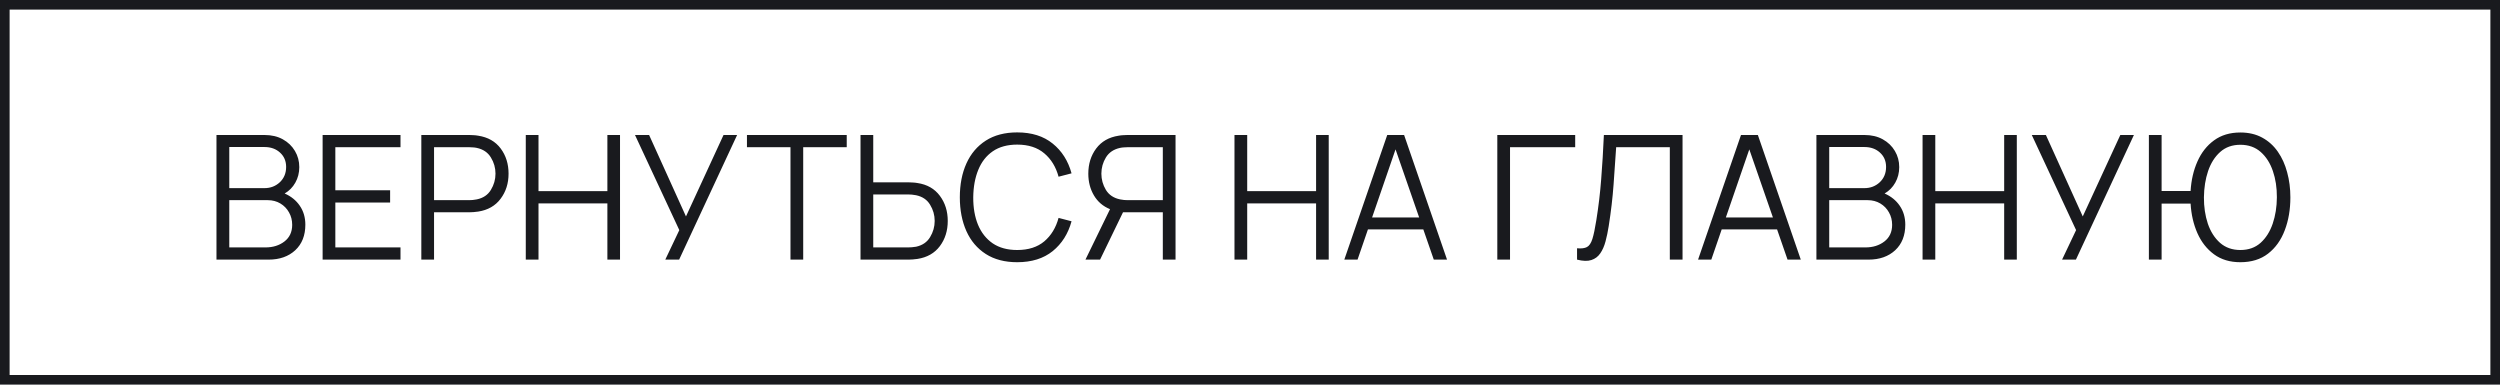
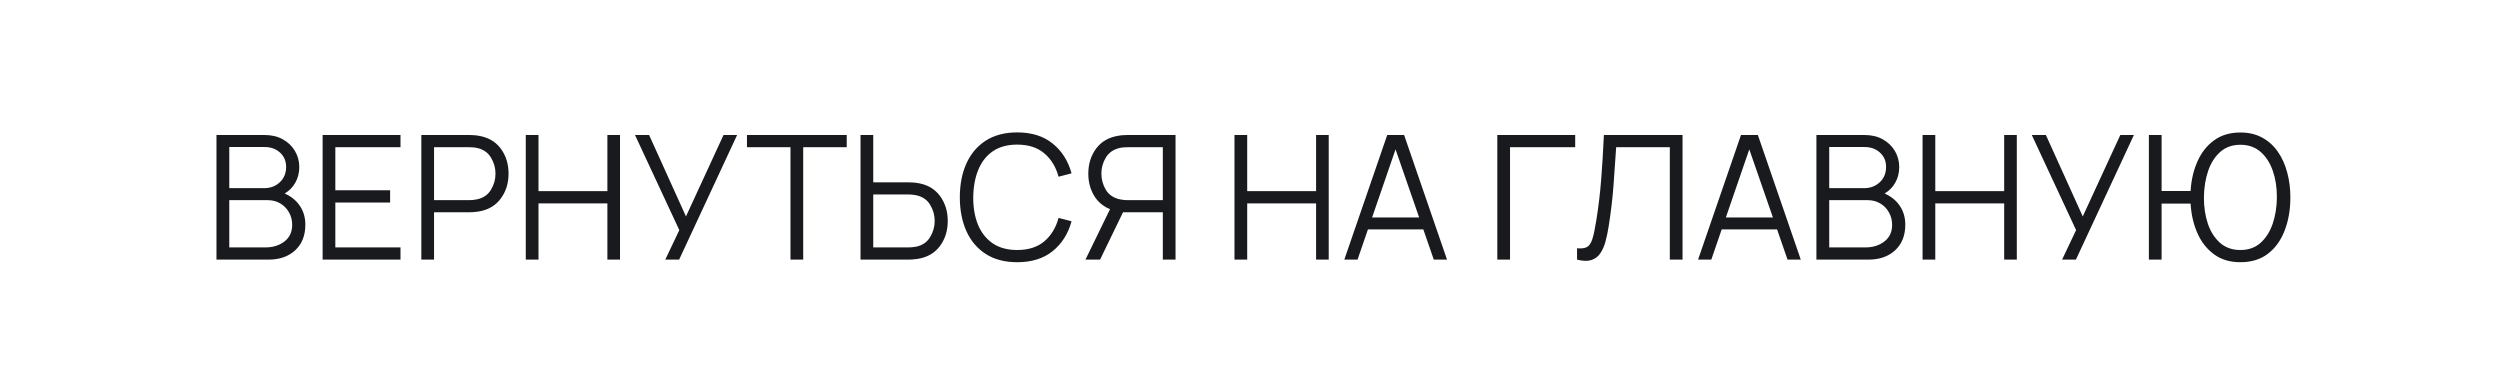
<svg xmlns="http://www.w3.org/2000/svg" width="260" height="40" viewBox="0 0 260 40" fill="none">
-   <rect x="0.5" y="0.5" width="259" height="39" stroke="#191A1E" />
  <path d="M22.513 27H27.931C29.077 27 30.001 26.676 30.703 26.028C31.405 25.374 31.756 24.486 31.756 23.364C31.756 22.614 31.564 21.96 31.18 21.402C30.802 20.844 30.277 20.418 29.605 20.124C30.073 19.854 30.442 19.479 30.712 18.999C30.988 18.513 31.126 17.973 31.126 17.379C31.126 16.767 30.976 16.209 30.676 15.705C30.376 15.195 29.956 14.79 29.416 14.49C28.876 14.19 28.243 14.04 27.517 14.04H22.513V27ZM23.845 19.566V15.291H27.508C28.162 15.291 28.699 15.483 29.119 15.867C29.545 16.251 29.758 16.749 29.758 17.361C29.758 18.009 29.539 18.54 29.101 18.954C28.663 19.362 28.132 19.566 27.508 19.566H23.845ZM23.845 25.731V20.817H27.85C28.336 20.817 28.771 20.931 29.155 21.159C29.539 21.387 29.839 21.696 30.055 22.086C30.277 22.47 30.388 22.902 30.388 23.382C30.388 24.12 30.121 24.696 29.587 25.11C29.053 25.524 28.393 25.731 27.607 25.731H23.845ZM33.552 27H41.652V25.731H34.875V21.06H40.572V19.791H34.875V15.309H41.652V14.04H33.552V27ZM43.818 27H45.141V22.077H48.822C48.942 22.077 49.083 22.071 49.245 22.059C49.407 22.047 49.569 22.029 49.731 22.005C50.739 21.849 51.516 21.405 52.062 20.673C52.614 19.941 52.89 19.071 52.89 18.063C52.89 17.049 52.617 16.176 52.071 15.444C51.525 14.712 50.745 14.268 49.731 14.112C49.569 14.082 49.407 14.064 49.245 14.058C49.089 14.046 48.948 14.04 48.822 14.04H43.818V27ZM45.141 20.817V15.309H48.786C48.894 15.309 49.02 15.315 49.164 15.327C49.314 15.333 49.455 15.351 49.587 15.381C50.253 15.525 50.742 15.858 51.054 16.38C51.372 16.896 51.531 17.457 51.531 18.063C51.531 18.663 51.372 19.224 51.054 19.746C50.742 20.268 50.253 20.598 49.587 20.736C49.455 20.766 49.314 20.787 49.164 20.799C49.02 20.811 48.894 20.817 48.786 20.817H45.141ZM54.681 27H56.004V21.15H63.168V27H64.482V14.04H63.168V19.881H56.004V14.04H54.681V27ZM69.19 27H70.63L76.66 14.04H75.247L71.341 22.509L67.507 14.04H66.04L70.648 23.931L69.19 27ZM82.21 27H83.533V15.309H88.06V14.04H77.683V15.309H82.21V27ZM89.494 27H94.498C94.624 27 94.765 26.994 94.921 26.982C95.083 26.97 95.248 26.952 95.416 26.928C96.424 26.772 97.201 26.328 97.747 25.596C98.293 24.864 98.566 23.991 98.566 22.977C98.566 21.969 98.293 21.099 97.747 20.367C97.201 19.629 96.424 19.185 95.416 19.035C95.248 19.005 95.083 18.987 94.921 18.981C94.765 18.969 94.624 18.963 94.498 18.963H90.817V14.04H89.494V27ZM90.817 25.731V20.223H94.462C94.57 20.223 94.696 20.229 94.84 20.241C94.99 20.253 95.134 20.274 95.272 20.304C95.932 20.442 96.418 20.772 96.73 21.294C97.048 21.81 97.207 22.371 97.207 22.977C97.207 23.577 97.048 24.138 96.73 24.66C96.418 25.182 95.932 25.515 95.272 25.659C95.134 25.683 94.99 25.701 94.84 25.713C94.696 25.725 94.57 25.731 94.462 25.731H90.817ZM105.789 27.27C107.295 27.27 108.525 26.886 109.479 26.118C110.433 25.344 111.087 24.309 111.441 23.013L110.091 22.662C109.815 23.682 109.32 24.495 108.606 25.101C107.892 25.701 106.953 26.001 105.789 26.001C104.775 26.001 103.926 25.77 103.242 25.308C102.564 24.84 102.054 24.195 101.712 23.373C101.376 22.551 101.211 21.6 101.217 20.52C101.229 19.44 101.403 18.489 101.739 17.667C102.075 16.839 102.579 16.194 103.251 15.732C103.929 15.27 104.775 15.039 105.789 15.039C106.953 15.039 107.892 15.342 108.606 15.948C109.32 16.548 109.815 17.358 110.091 18.378L111.441 18.027C111.087 16.731 110.433 15.699 109.479 14.931C108.525 14.157 107.295 13.77 105.789 13.77C104.499 13.77 103.41 14.055 102.522 14.625C101.634 15.195 100.962 15.987 100.506 17.001C100.05 18.015 99.822 19.188 99.822 20.52C99.822 21.846 100.05 23.019 100.506 24.039C100.962 25.053 101.634 25.845 102.522 26.415C103.41 26.985 104.499 27.27 105.789 27.27ZM122.256 27H120.933V22.077H116.793L114.408 27H112.887L115.443 21.753C114.717 21.459 114.159 20.982 113.769 20.322C113.379 19.662 113.184 18.909 113.184 18.063C113.184 17.049 113.457 16.176 114.003 15.444C114.549 14.712 115.329 14.268 116.343 14.112C116.505 14.082 116.664 14.064 116.82 14.058C116.982 14.046 117.126 14.04 117.252 14.04H122.256V27ZM120.933 20.817V15.309H117.288C117.18 15.309 117.051 15.315 116.901 15.327C116.757 15.333 116.619 15.351 116.487 15.381C115.821 15.525 115.329 15.858 115.011 16.38C114.699 16.896 114.543 17.457 114.543 18.063C114.543 18.663 114.699 19.224 115.011 19.746C115.329 20.268 115.821 20.598 116.487 20.736C116.619 20.766 116.757 20.787 116.901 20.799C117.051 20.811 117.18 20.817 117.288 20.817H120.933ZM128.386 27H129.709V21.15H136.873V27H138.187V14.04H136.873V19.881H129.709V14.04H128.386V27ZM139.808 27H141.185L142.265 23.859H148.025L149.114 27H150.491L146.027 14.04H144.272L139.808 27ZM142.697 22.617L145.136 15.534L147.593 22.617H142.697ZM155.72 27H157.043V15.309H163.82V14.04H155.72V27ZM164.013 27C164.619 27.156 165.114 27.171 165.498 27.045C165.888 26.919 166.197 26.688 166.425 26.352C166.659 26.016 166.842 25.602 166.974 25.11C167.106 24.618 167.217 24.084 167.307 23.508C167.547 21.984 167.715 20.547 167.811 19.197C167.913 17.847 168.003 16.551 168.081 15.309H173.661V27H174.984V14.04H166.803C166.731 15.672 166.638 17.202 166.524 18.63C166.416 20.052 166.248 21.471 166.02 22.887C165.882 23.763 165.744 24.42 165.606 24.858C165.468 25.29 165.279 25.569 165.039 25.695C164.799 25.821 164.457 25.863 164.013 25.821V27ZM176.599 27H177.976L179.056 23.859H184.816L185.905 27H187.282L182.818 14.04H181.063L176.599 27ZM179.488 22.617L181.927 15.534L184.384 22.617H179.488ZM188.907 27H194.325C195.471 27 196.395 26.676 197.097 26.028C197.799 25.374 198.15 24.486 198.15 23.364C198.15 22.614 197.958 21.96 197.574 21.402C197.196 20.844 196.671 20.418 195.999 20.124C196.467 19.854 196.836 19.479 197.106 18.999C197.382 18.513 197.52 17.973 197.52 17.379C197.52 16.767 197.37 16.209 197.07 15.705C196.77 15.195 196.35 14.79 195.81 14.49C195.27 14.19 194.637 14.04 193.911 14.04H188.907V27ZM190.239 19.566V15.291H193.902C194.556 15.291 195.093 15.483 195.513 15.867C195.939 16.251 196.152 16.749 196.152 17.361C196.152 18.009 195.933 18.54 195.495 18.954C195.057 19.362 194.526 19.566 193.902 19.566H190.239ZM190.239 25.731V20.817H194.244C194.73 20.817 195.165 20.931 195.549 21.159C195.933 21.387 196.233 21.696 196.449 22.086C196.671 22.47 196.782 22.902 196.782 23.382C196.782 24.12 196.515 24.696 195.981 25.11C195.447 25.524 194.787 25.731 194.001 25.731H190.239ZM199.947 27H201.27V21.15H208.434V27H209.748V14.04H208.434V19.881H201.27V14.04H199.947V27ZM214.456 27H215.896L221.926 14.04H220.513L216.607 22.509L212.773 14.04H211.306L215.914 23.931L214.456 27ZM223.484 27H224.807V21.177H227.822C227.888 22.305 228.125 23.331 228.533 24.255C228.941 25.173 229.517 25.905 230.261 26.451C231.005 26.997 231.917 27.27 232.997 27.27C234.149 27.27 235.109 26.973 235.877 26.379C236.651 25.779 237.23 24.969 237.614 23.949C238.004 22.929 238.199 21.786 238.199 20.52C238.199 19.602 238.088 18.738 237.866 17.928C237.65 17.112 237.326 16.395 236.894 15.777C236.462 15.153 235.919 14.664 235.265 14.31C234.617 13.956 233.861 13.779 232.997 13.779C231.917 13.779 231.005 14.052 230.261 14.598C229.517 15.138 228.941 15.87 228.533 16.794C228.125 17.712 227.888 18.735 227.822 19.863H224.807V14.04H223.484V27ZM232.997 26.001C232.157 26.001 231.452 25.752 230.882 25.254C230.318 24.75 229.895 24.084 229.613 23.256C229.337 22.422 229.202 21.51 229.208 20.52C229.22 19.524 229.364 18.615 229.64 17.793C229.922 16.965 230.342 16.302 230.9 15.804C231.458 15.306 232.157 15.057 232.997 15.057C233.843 15.057 234.548 15.306 235.112 15.804C235.676 16.302 236.099 16.965 236.381 17.793C236.663 18.615 236.801 19.524 236.795 20.52C236.789 21.51 236.645 22.422 236.363 23.256C236.081 24.084 235.661 24.75 235.103 25.254C234.545 25.752 233.843 26.001 232.997 26.001Z" fill="#191A1E" />
</svg>